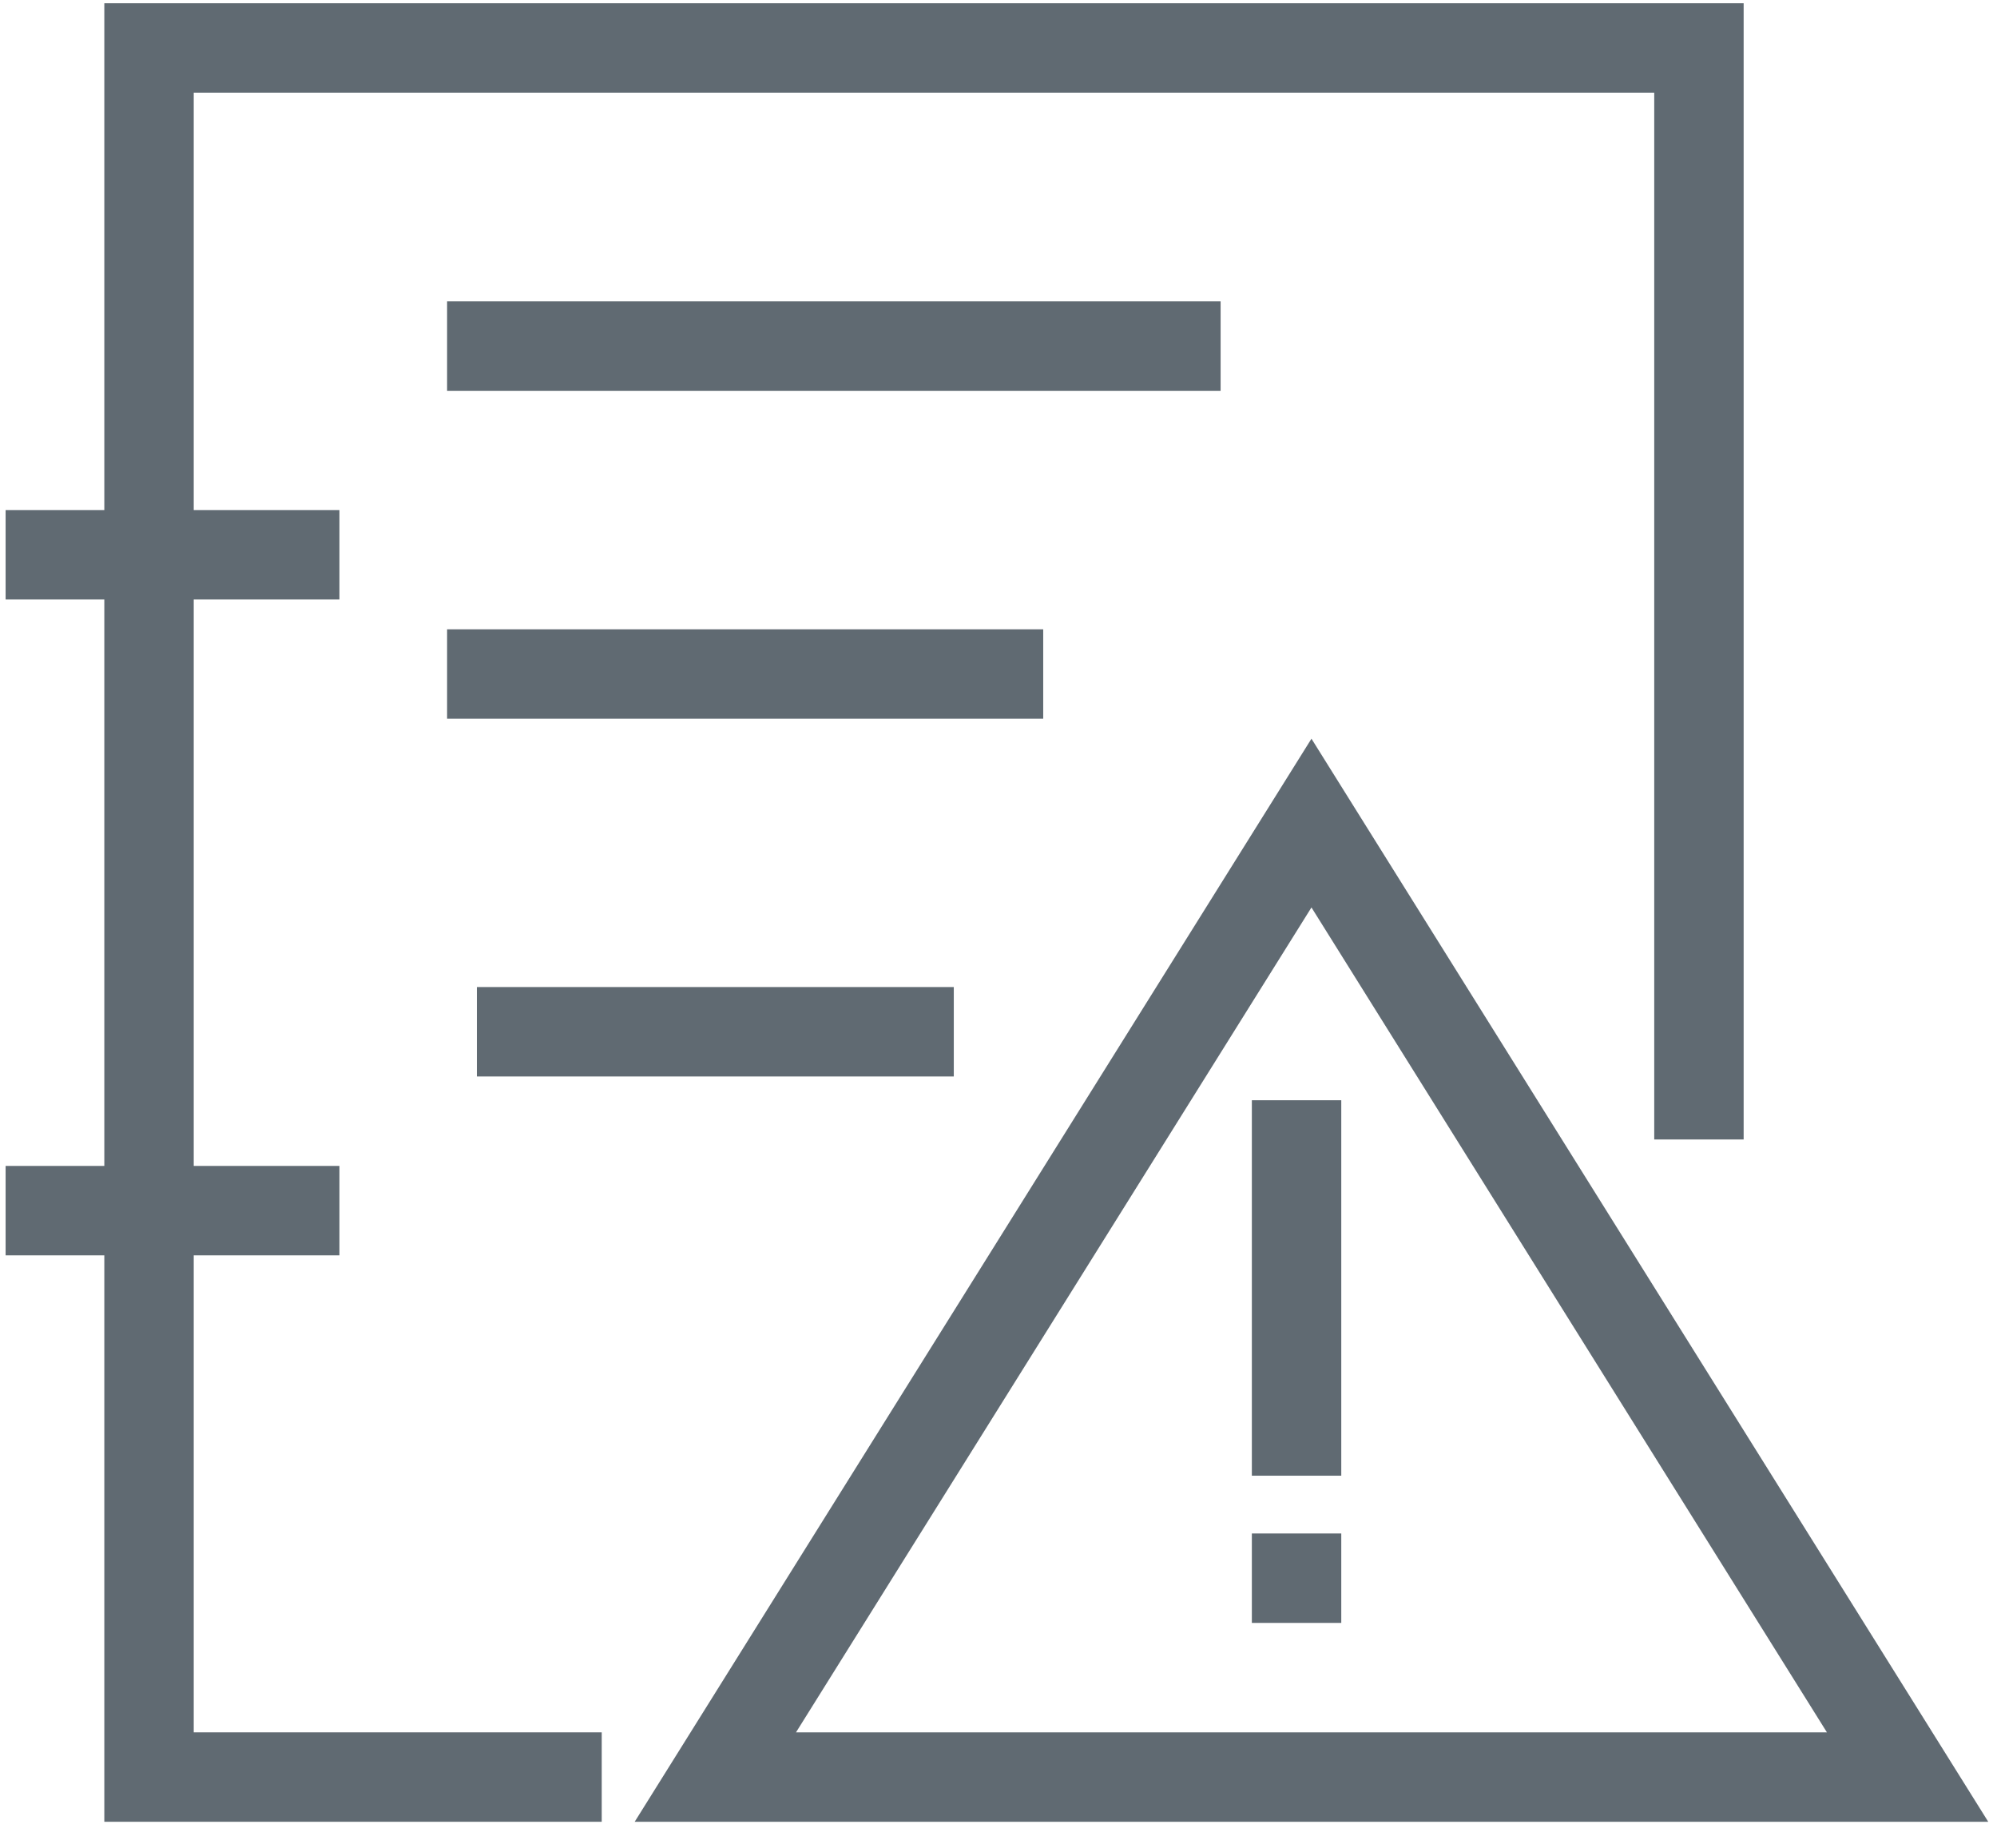
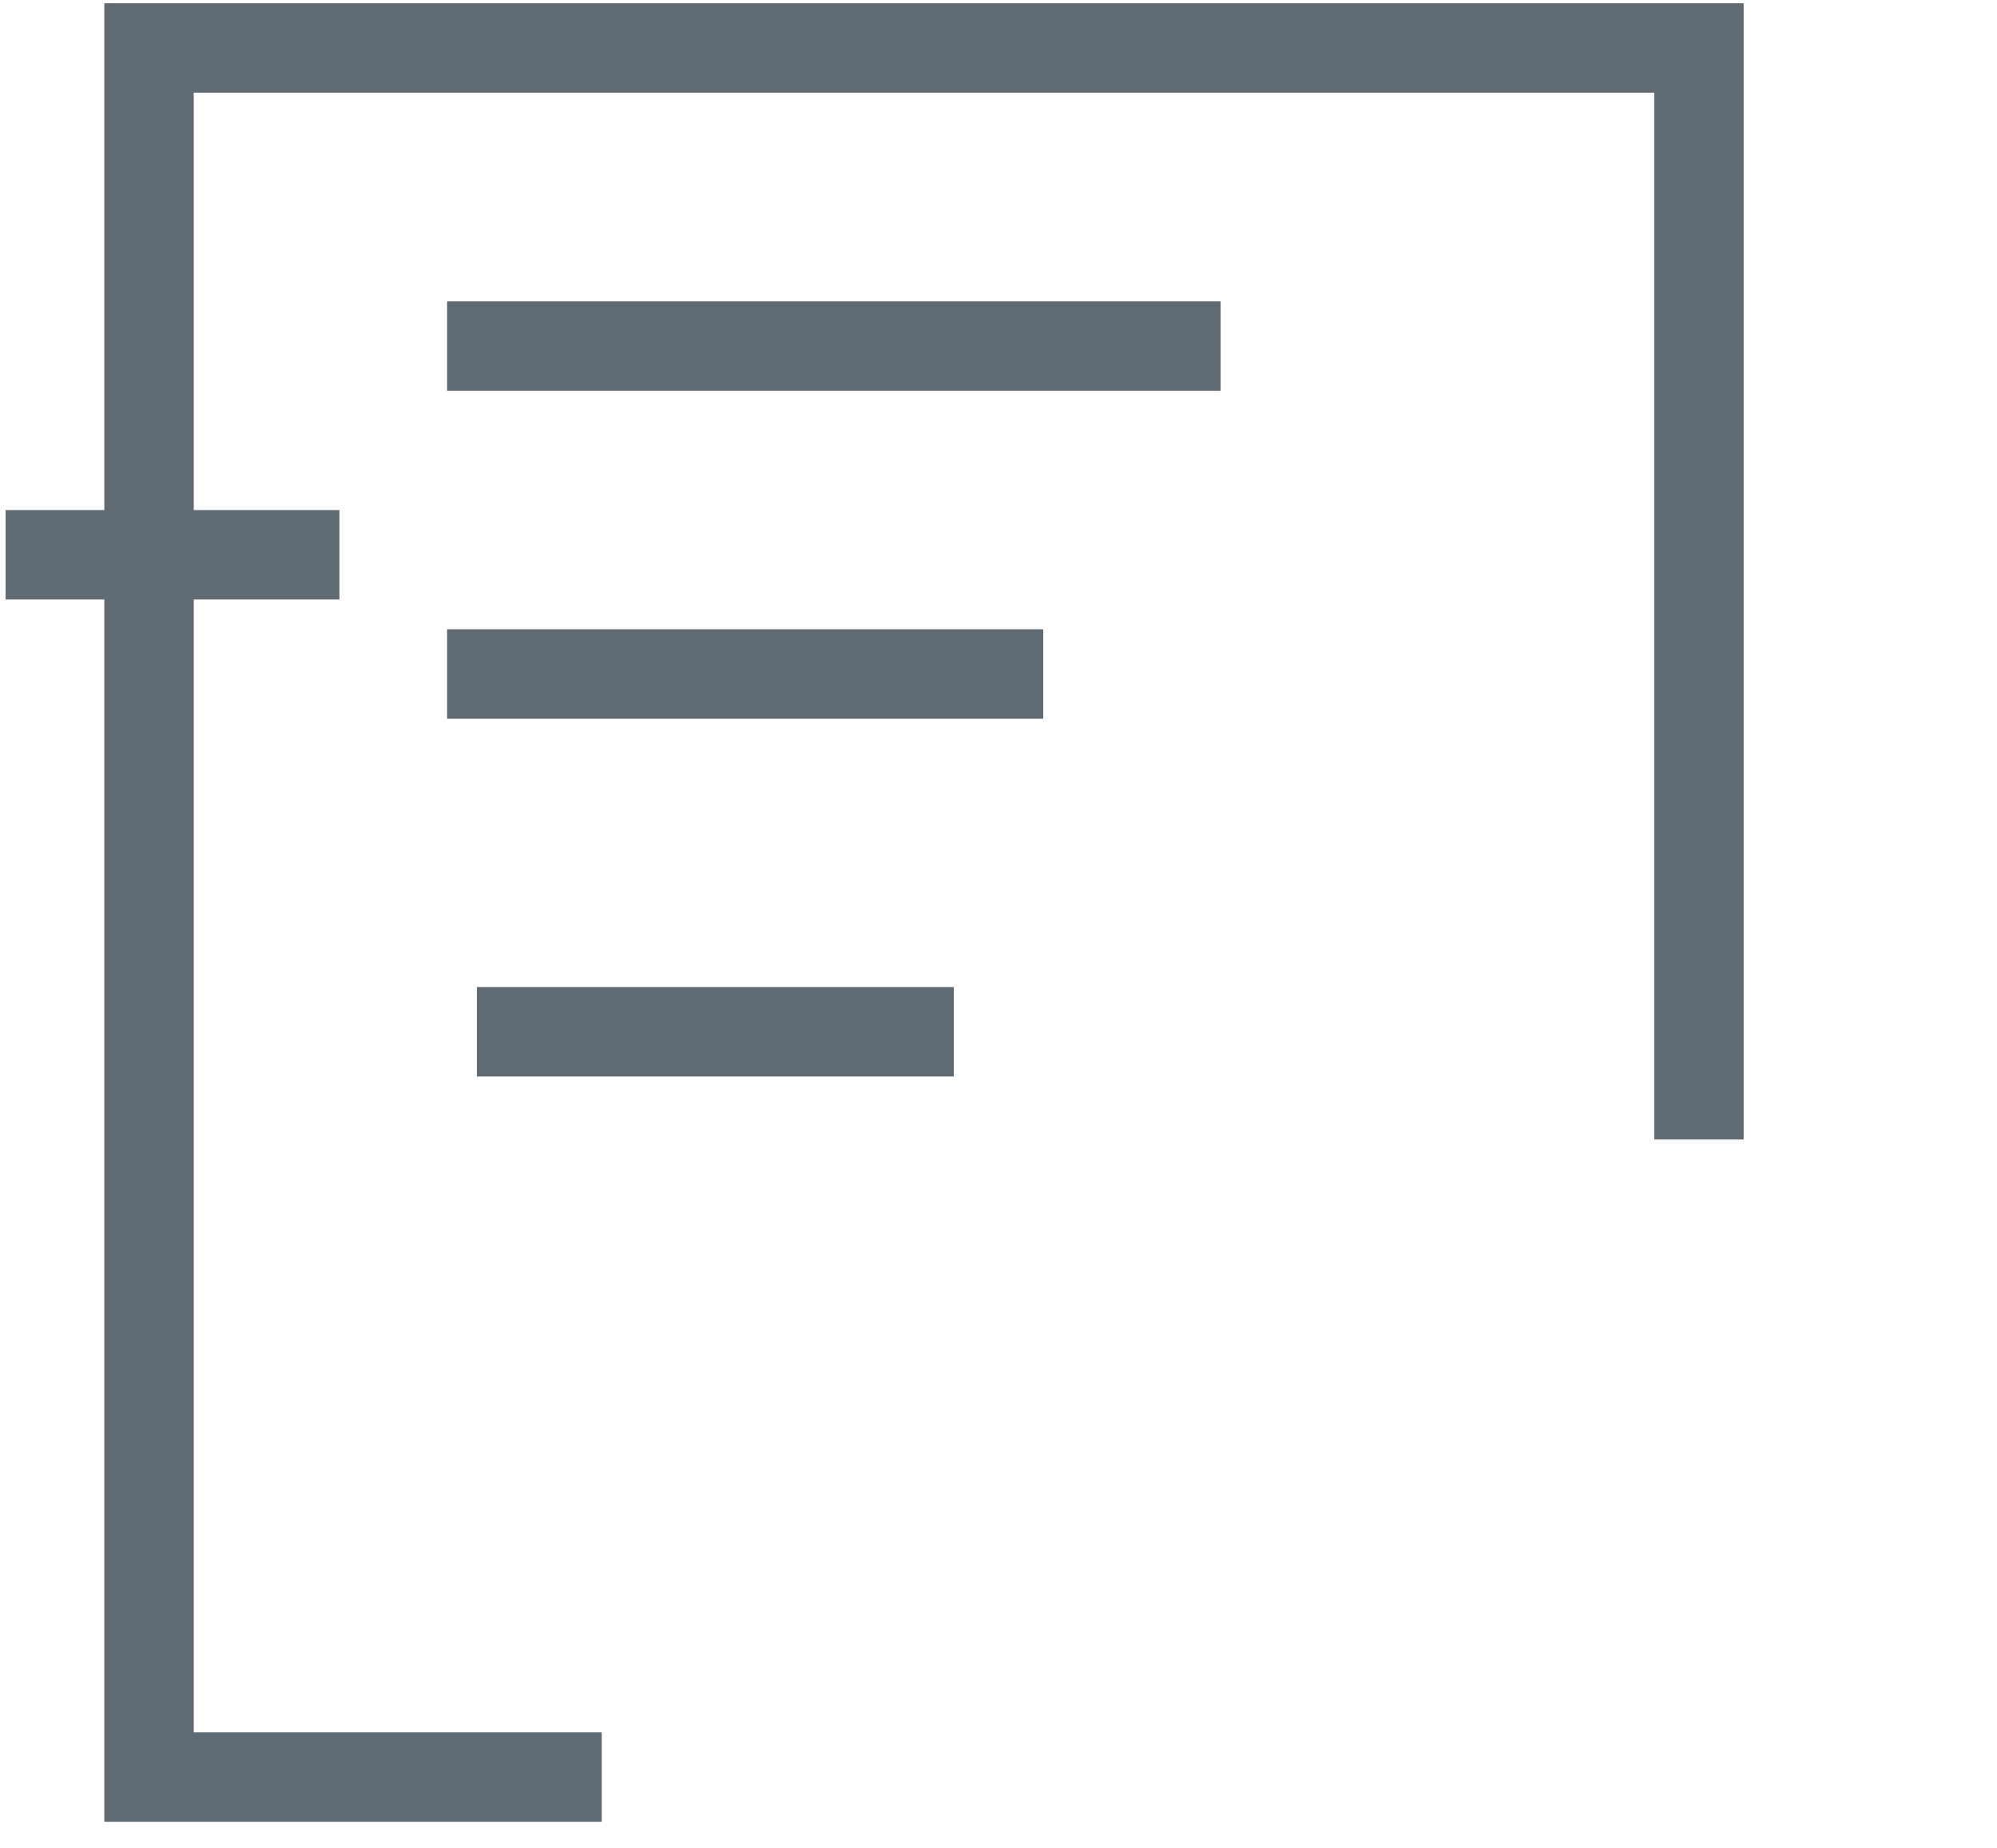
<svg xmlns="http://www.w3.org/2000/svg" width="67px" height="62px" viewBox="0 0 67 62" version="1.1">
  <title>日志告警</title>
  <desc>Created with Sketch.</desc>
  <g id="页面1" stroke="none" stroke-width="1" fill="none" fill-rule="evenodd">
    <g id="网页防篡改" transform="translate(-403, -1879)">
      <g id="日志告警" transform="translate(395, 1870)">
-         <rect id="矩形" x="0" y="0" width="80" height="80" />
        <polyline id="路径" stroke="#606A72" stroke-width="3" points="28.188 68.609 13 68.609 13 10.609 65 10.609 65 47.222" />
        <path d="M8.188,27.609 L19.388,27.609" id="路径-8" stroke="#606A72" stroke-width="3" />
-         <path d="M8.188,49.609 L19.388,49.609" id="路径-8备份" stroke="#606A72" stroke-width="3" />
-         <polygon id="三角形" stroke="#606A72" stroke-width="3" points="52 36.609 72 68.609 32 68.609" />
        <path d="M23,20.609 L48.952,20.609" id="路径-9" stroke="#606A72" stroke-width="3" />
        <path d="M23,31.609 L43,31.609" id="路径-9备份" stroke="#606A72" stroke-width="3" />
        <path d="M24,43.609 L40,43.609" id="路径-9备份-2" stroke="#606A72" stroke-width="3" />
-         <path d="M50,45.906 L53,45.906 L53,58.5 L50,58.5 L50,45.906 Z M50,60.438 L53,60.438 L53,63.438 L50,63.438 L50,60.438 Z" id="形状结合" fill="#606A72" fill-rule="nonzero" />
      </g>
    </g>
  </g>
</svg>